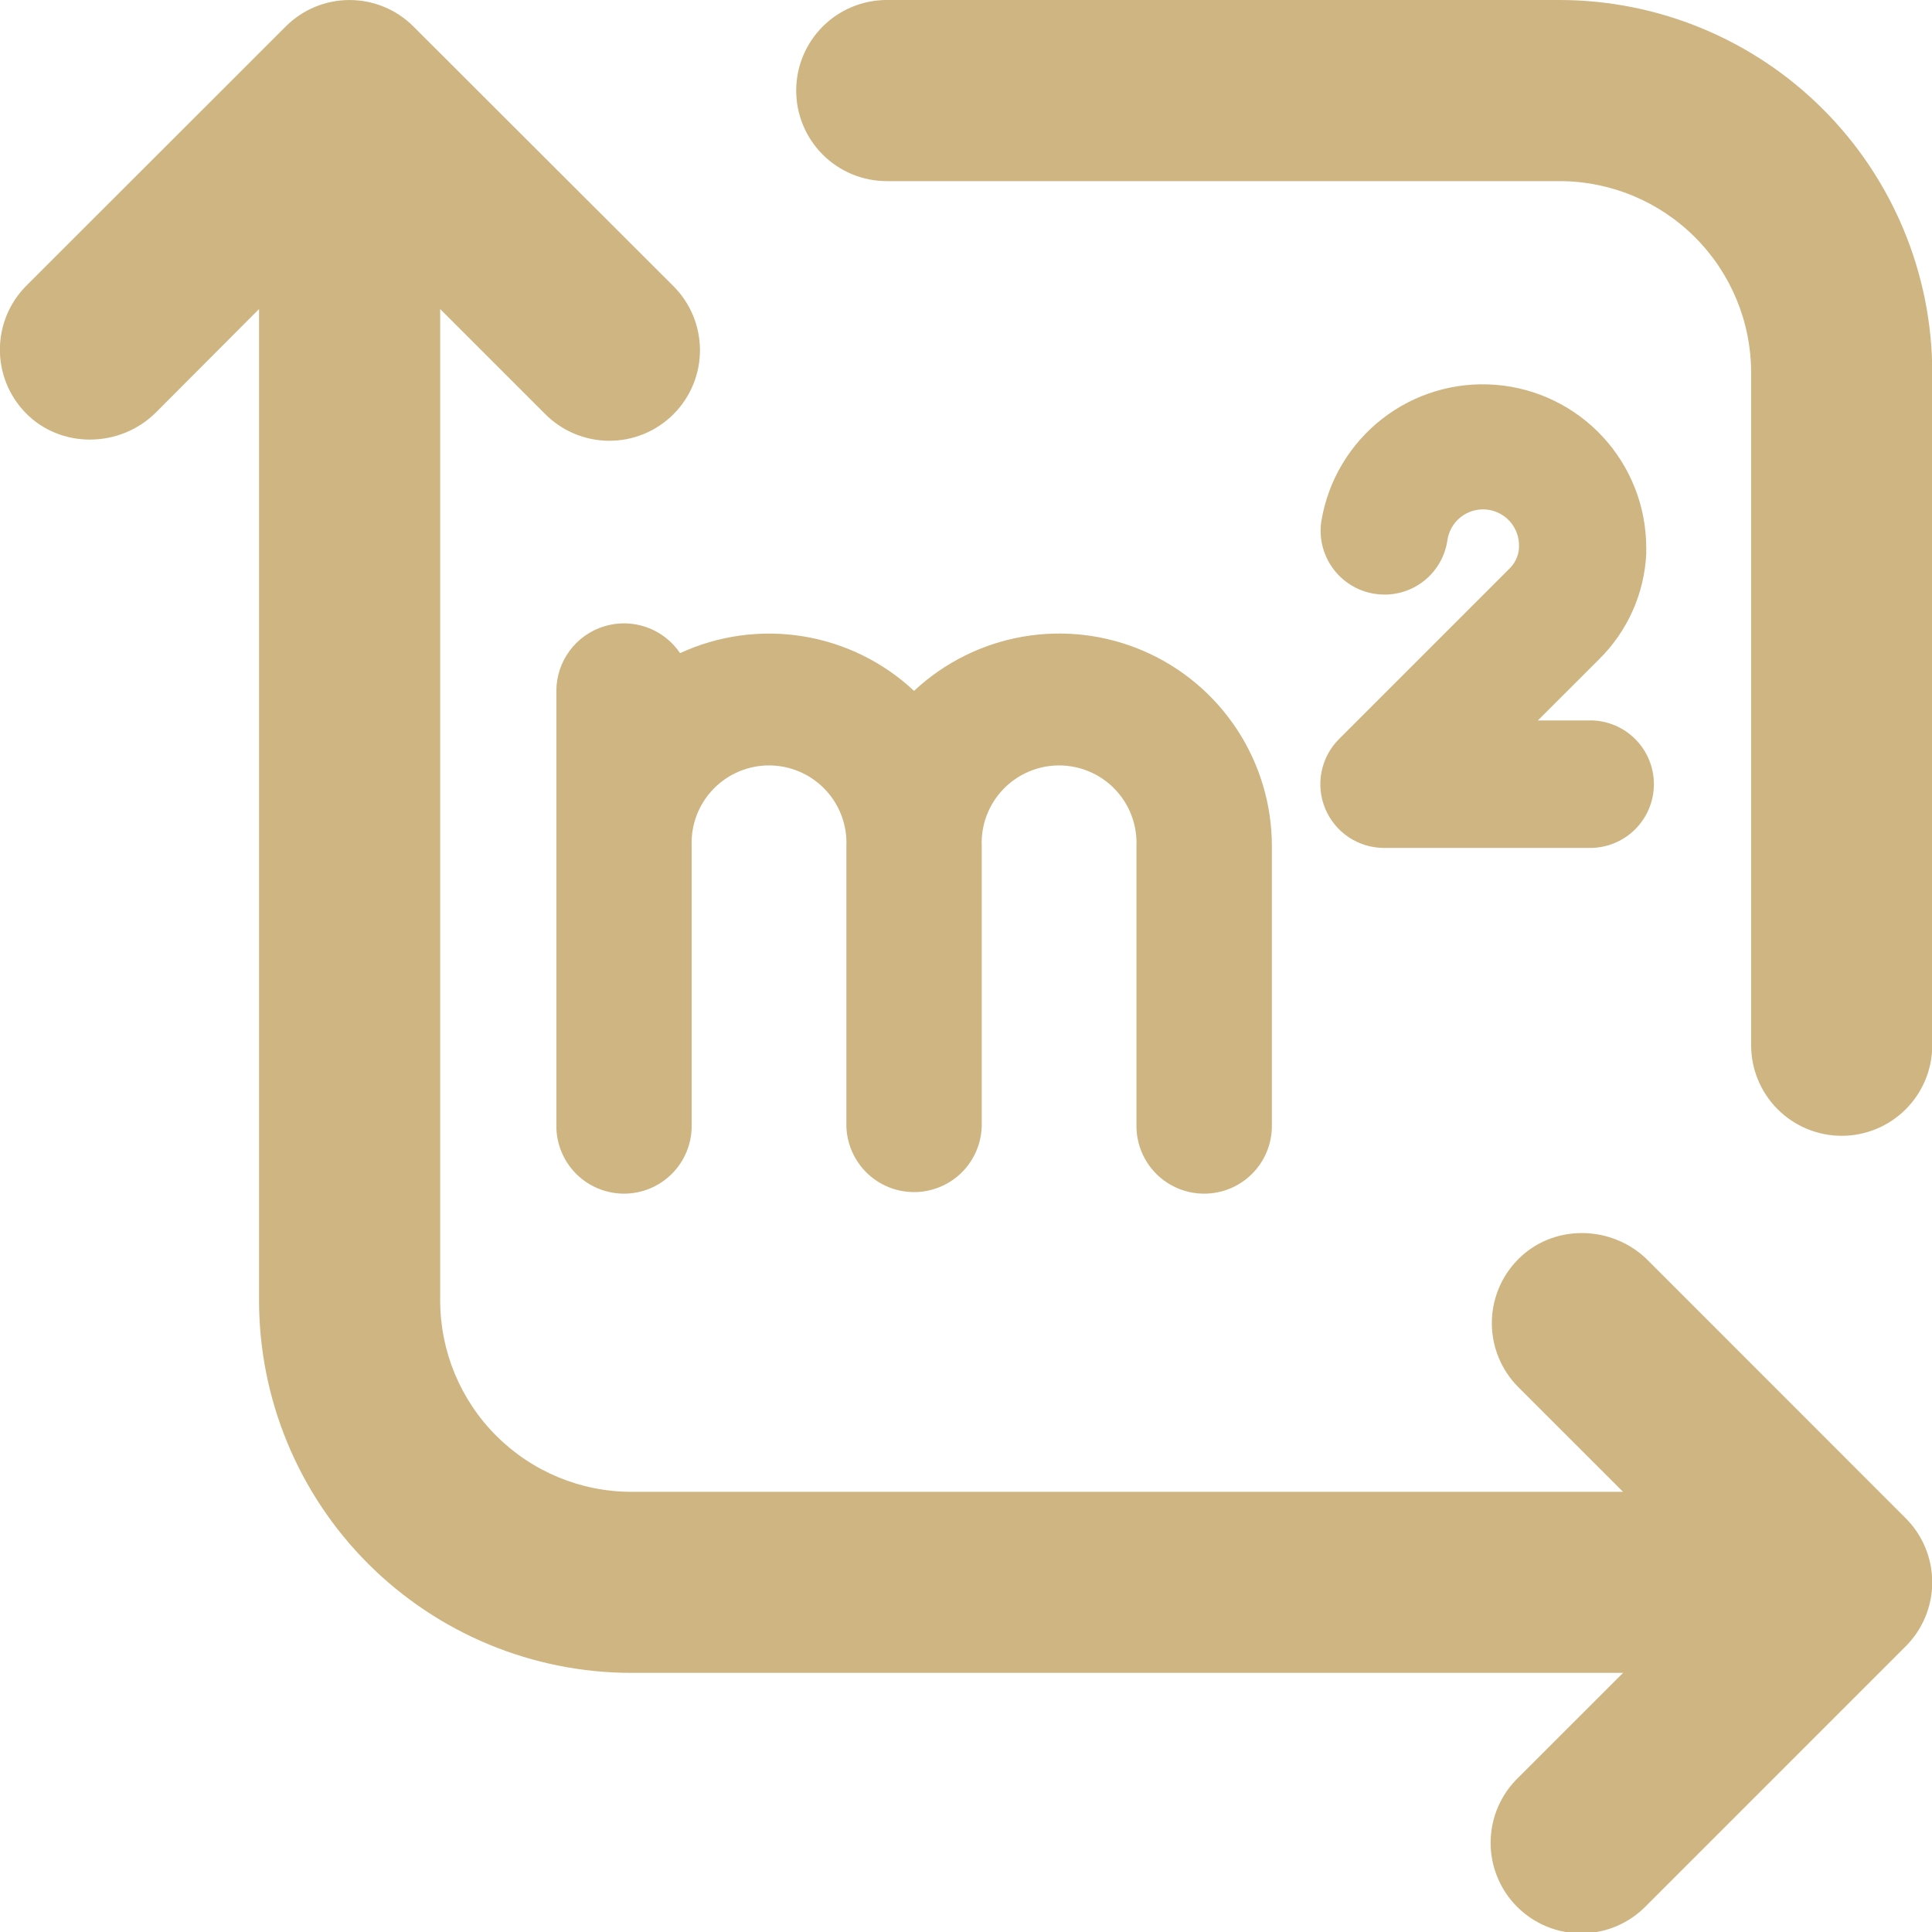
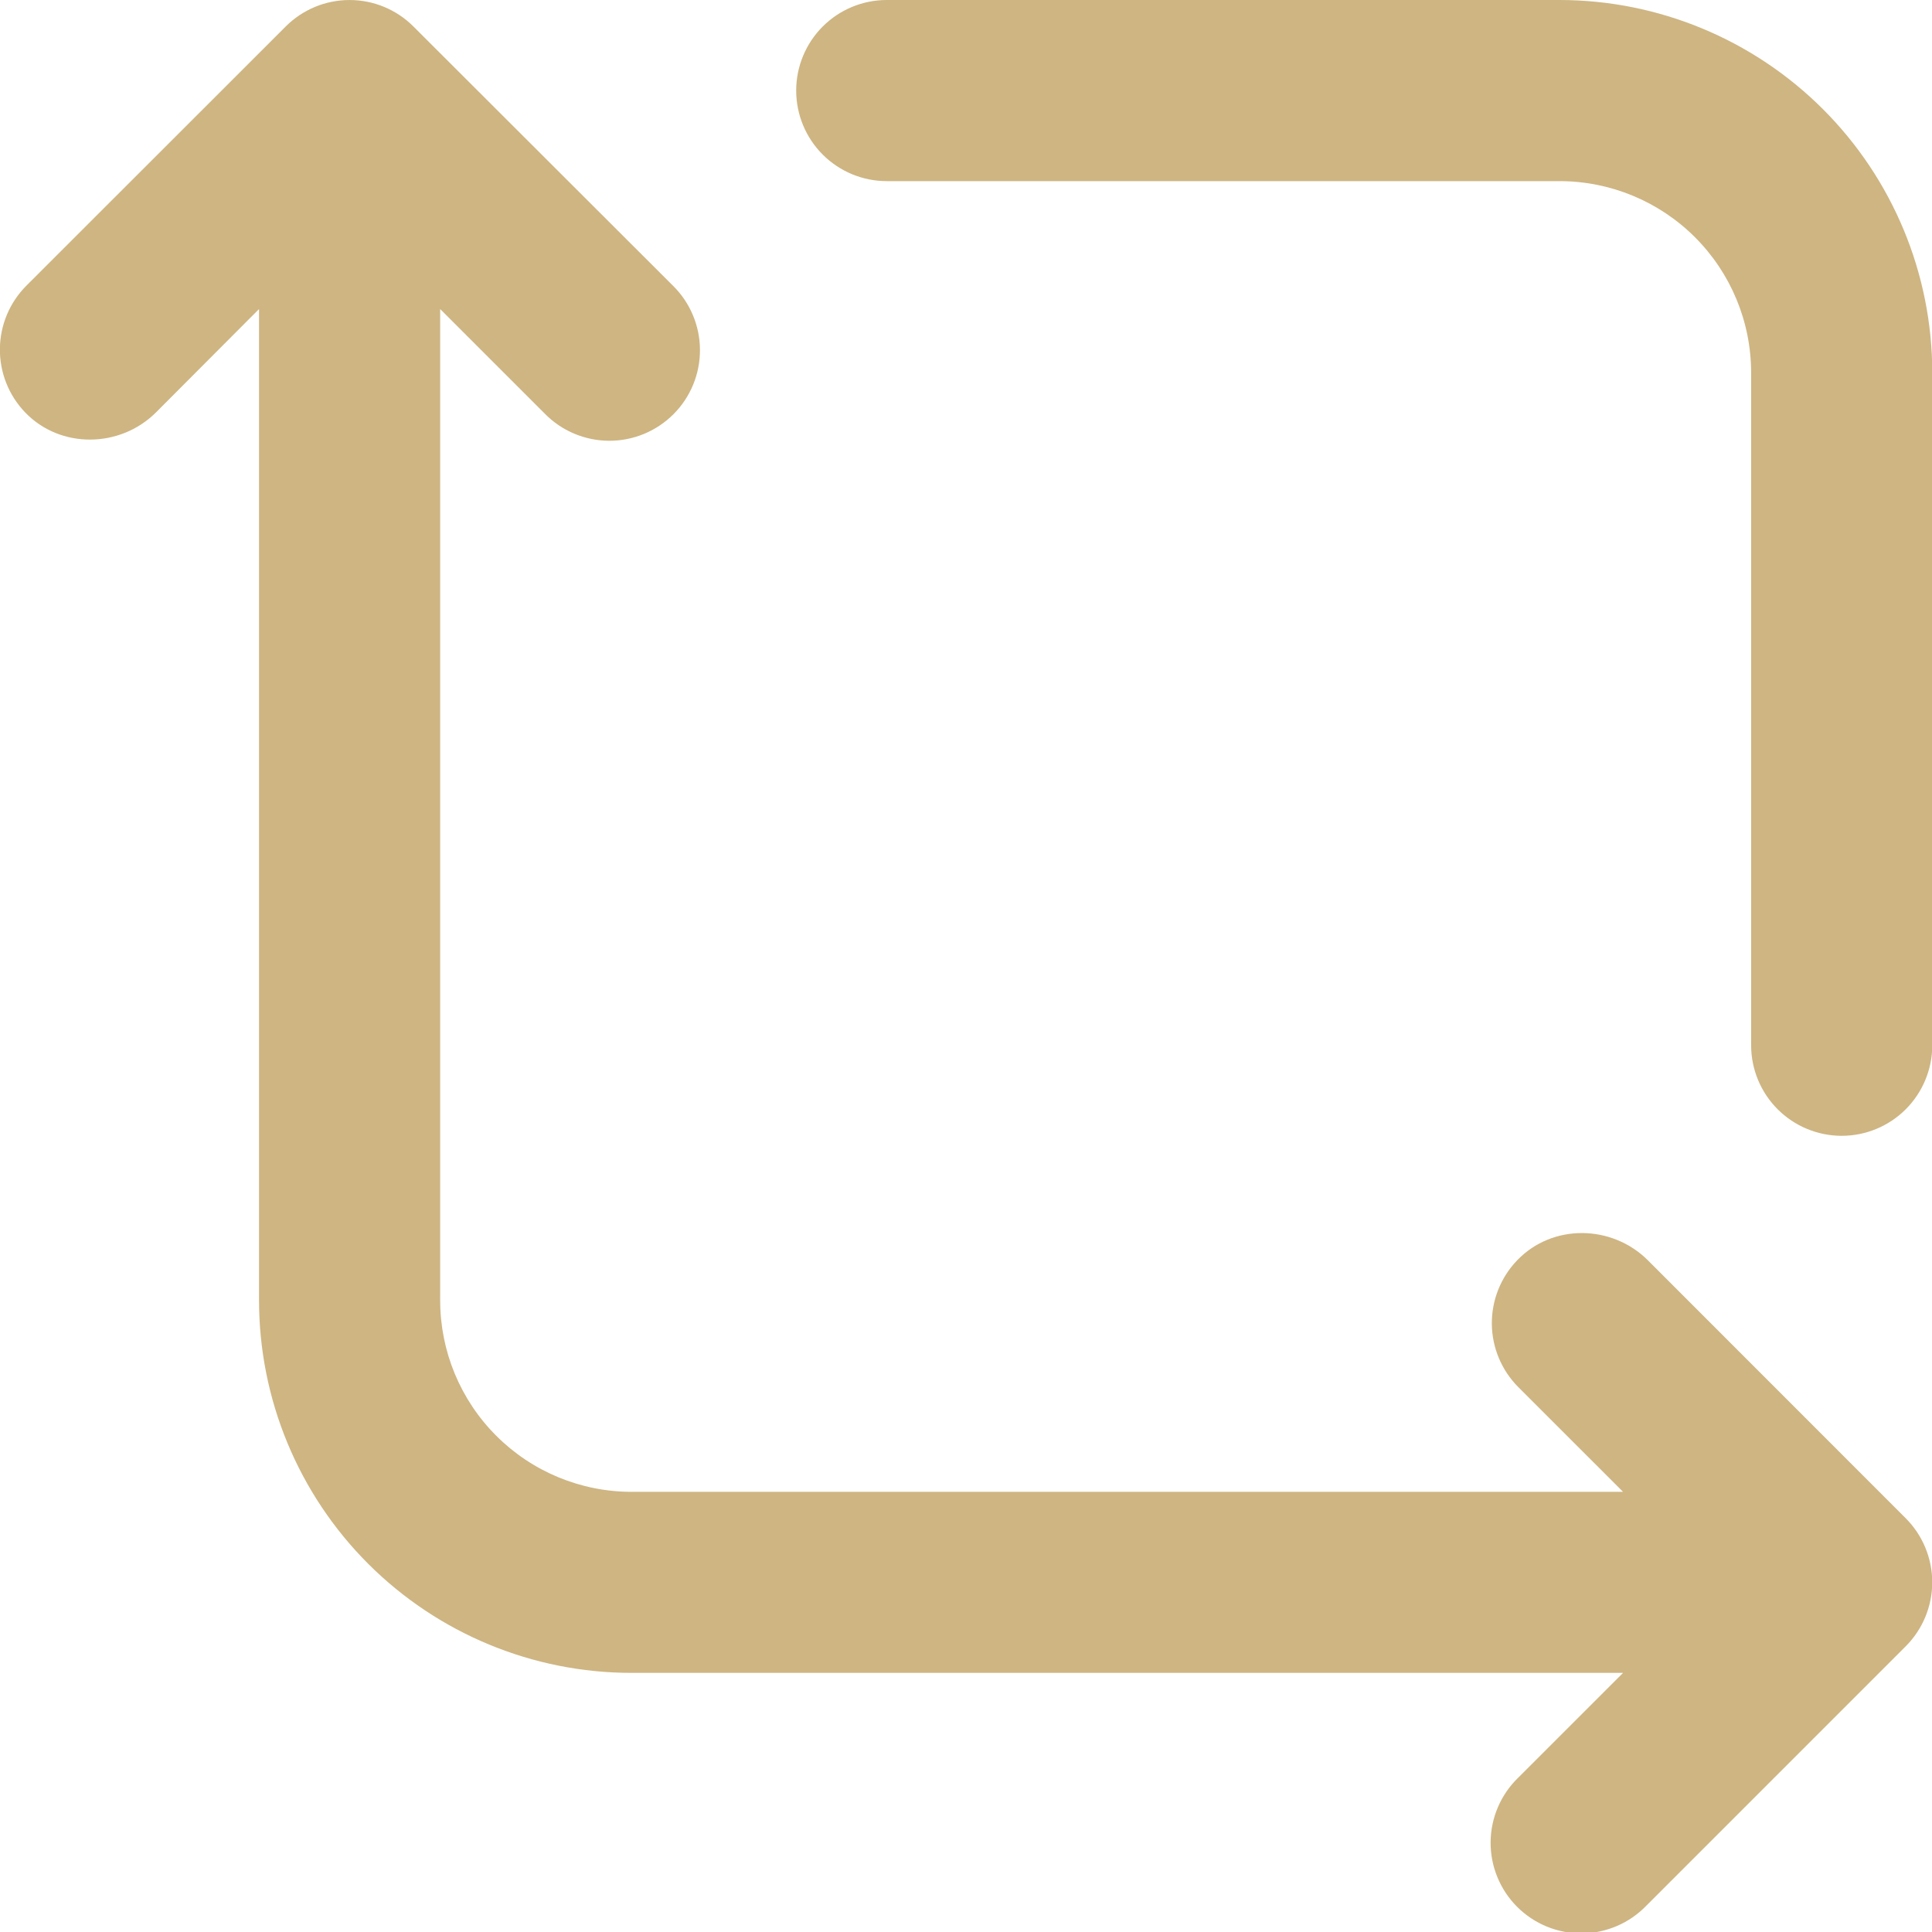
<svg xmlns="http://www.w3.org/2000/svg" width="200" height="200" viewBox="0 0 200 200" fill="none">
  <g clip-path="url(#clip0_224_133)">
    <path d="M197.265 170.438C198.139 169.567 198.833 168.532 199.306 167.392C199.779 166.253 200.023 165.031 200.023 163.797C200.023 162.563 199.779 161.341 199.306 160.202C198.833 159.062 198.139 158.027 197.265 157.156L170.59 130.469C166.871 126.75 160.699 126.66 157.054 130.469C155.352 132.238 154.412 134.604 154.435 137.059C154.458 139.514 155.444 141.861 157.179 143.598L168.019 154.434H65.383C60.127 154.434 55.087 152.346 51.37 148.629C47.654 144.913 45.566 139.873 45.566 134.617V31.992L56.402 42.828C57.27 43.71 58.304 44.412 59.444 44.892C60.585 45.373 61.809 45.623 63.047 45.628C64.284 45.633 65.511 45.393 66.655 44.922C67.799 44.451 68.839 43.757 69.714 42.882C70.589 42.007 71.282 40.968 71.754 39.823C72.225 38.679 72.465 37.453 72.46 36.215C72.455 34.977 72.205 33.753 71.724 32.613C71.244 31.472 70.542 30.438 69.66 29.57L42.789 2.734C41.038 0.984 38.663 0.002 36.187 0.002C33.712 0.002 31.337 0.984 29.586 2.734L2.734 29.57C0.998 31.306 0.013 33.654 -0.01 36.109C-0.034 38.564 0.907 40.93 2.609 42.699C6.254 46.484 12.426 46.398 16.14 42.699L26.816 31.992V134.609C26.816 139.674 27.814 144.689 29.752 149.368C31.69 154.047 34.531 158.299 38.112 161.88C45.345 169.113 55.154 173.176 65.383 173.176H168.019L157.179 184.012C156.282 184.876 155.566 185.911 155.073 187.055C154.58 188.2 154.32 189.431 154.308 190.677C154.296 191.923 154.533 193.159 155.005 194.312C155.476 195.466 156.173 196.514 157.054 197.395C157.936 198.276 158.984 198.972 160.137 199.443C161.291 199.915 162.527 200.151 163.773 200.139C165.019 200.127 166.25 199.867 167.394 199.373C168.539 198.88 169.573 198.163 170.437 197.266L197.265 170.438ZM190.652 117.578C193.139 117.578 195.523 116.59 197.281 114.832C199.039 113.074 200.027 110.69 200.027 108.203V38.551C200.012 28.328 195.943 18.53 188.713 11.303C181.484 4.076 171.683 0.011 161.461 0L91.797 0C89.31 0 86.926 0.988 85.168 2.746C83.409 4.504 82.422 6.889 82.422 9.375C82.422 11.861 83.409 14.246 85.168 16.004C86.926 17.762 89.31 18.75 91.797 18.75H161.461C166.714 18.756 171.751 20.846 175.466 24.561C179.181 28.276 181.271 33.313 181.277 38.566V108.203C181.277 110.69 182.265 113.074 184.023 114.832C185.781 116.59 188.166 117.578 190.652 117.578Z" fill="#CEB582" />
-     <path d="M124.66 123.567C126.518 123.567 128.299 122.829 129.613 121.515C130.926 120.202 131.664 118.42 131.664 116.563V87.606C131.667 83.314 130.415 79.115 128.062 75.526C125.71 71.937 122.359 69.114 118.422 67.405C114.486 65.695 110.136 65.174 105.907 65.905C101.678 66.636 97.755 68.588 94.621 71.52C91.431 68.532 87.423 66.565 83.108 65.869C78.794 65.173 74.37 65.781 70.402 67.614C69.564 66.372 68.349 65.431 66.936 64.931C65.524 64.431 63.988 64.396 62.555 64.834C61.121 65.271 59.866 66.156 58.973 67.36C58.08 68.563 57.596 70.021 57.594 71.52V116.563C57.594 118.42 58.332 120.202 59.645 121.515C60.959 122.829 62.74 123.567 64.598 123.567C66.455 123.567 68.237 122.829 69.55 121.515C70.864 120.202 71.602 118.42 71.602 116.563V87.606C71.554 86.525 71.725 85.445 72.106 84.431C72.487 83.418 73.069 82.493 73.818 81.711C74.566 80.928 75.465 80.306 76.46 79.881C77.456 79.456 78.527 79.236 79.609 79.236C80.692 79.236 81.763 79.456 82.758 79.881C83.754 80.306 84.653 80.928 85.401 81.711C86.149 82.493 86.731 83.418 87.112 84.431C87.493 85.445 87.665 86.525 87.617 87.606V116.563C87.66 118.392 88.418 120.132 89.727 121.411C91.036 122.689 92.793 123.405 94.623 123.405C96.453 123.405 98.21 122.689 99.519 121.411C100.829 120.132 101.586 118.392 101.629 116.563V87.606C101.581 86.525 101.753 85.445 102.134 84.431C102.515 83.418 103.097 82.493 103.845 81.711C104.593 80.928 105.492 80.306 106.488 79.881C107.483 79.456 108.554 79.236 109.637 79.236C110.719 79.236 111.79 79.456 112.786 79.881C113.781 80.306 114.68 80.928 115.428 81.711C116.177 82.493 116.759 83.418 117.14 84.431C117.521 85.445 117.692 86.525 117.645 87.606V116.563C117.645 117.484 117.826 118.395 118.179 119.246C118.531 120.096 119.048 120.869 119.7 121.52C120.352 122.17 121.125 122.686 121.976 123.037C122.827 123.388 123.739 123.568 124.66 123.567ZM164.609 74.582H159.199L165.539 68.243C168.475 65.35 170.216 61.46 170.418 57.344V56.606C170.391 52.369 168.777 48.296 165.893 45.191C163.01 42.086 159.067 40.176 154.843 39.837C150.62 39.498 146.422 40.755 143.081 43.36C139.739 45.965 137.495 49.728 136.793 53.907C136.518 55.634 136.94 57.4 137.965 58.816C138.99 60.233 140.535 61.186 142.262 61.465C142.609 61.523 142.96 61.552 143.313 61.551C144.883 61.557 146.403 61 147.598 59.98C148.792 58.961 149.582 57.548 149.824 55.996C149.943 55.043 150.425 54.173 151.17 53.566C151.915 52.96 152.866 52.665 153.823 52.743C154.781 52.82 155.671 53.265 156.309 53.983C156.947 54.701 157.282 55.638 157.246 56.598V56.77C157.18 57.582 156.816 58.34 156.223 58.899L138.613 76.508C137.69 77.431 137.062 78.607 136.807 79.887C136.552 81.168 136.682 82.495 137.182 83.701C137.681 84.907 138.526 85.938 139.611 86.663C140.696 87.389 141.972 87.777 143.277 87.778H164.609C166.36 87.778 168.039 87.082 169.277 85.844C170.515 84.606 171.211 82.927 171.211 81.176C171.211 79.425 170.515 77.746 169.277 76.508C168.039 75.27 166.36 74.575 164.609 74.575V74.582Z" fill="#CEB582" />
  </g>
  <defs>
    <clipPath id="clip0_224_133">
      <rect width="200" height="200" fill="white" />
    </clipPath>
  </defs>
</svg>